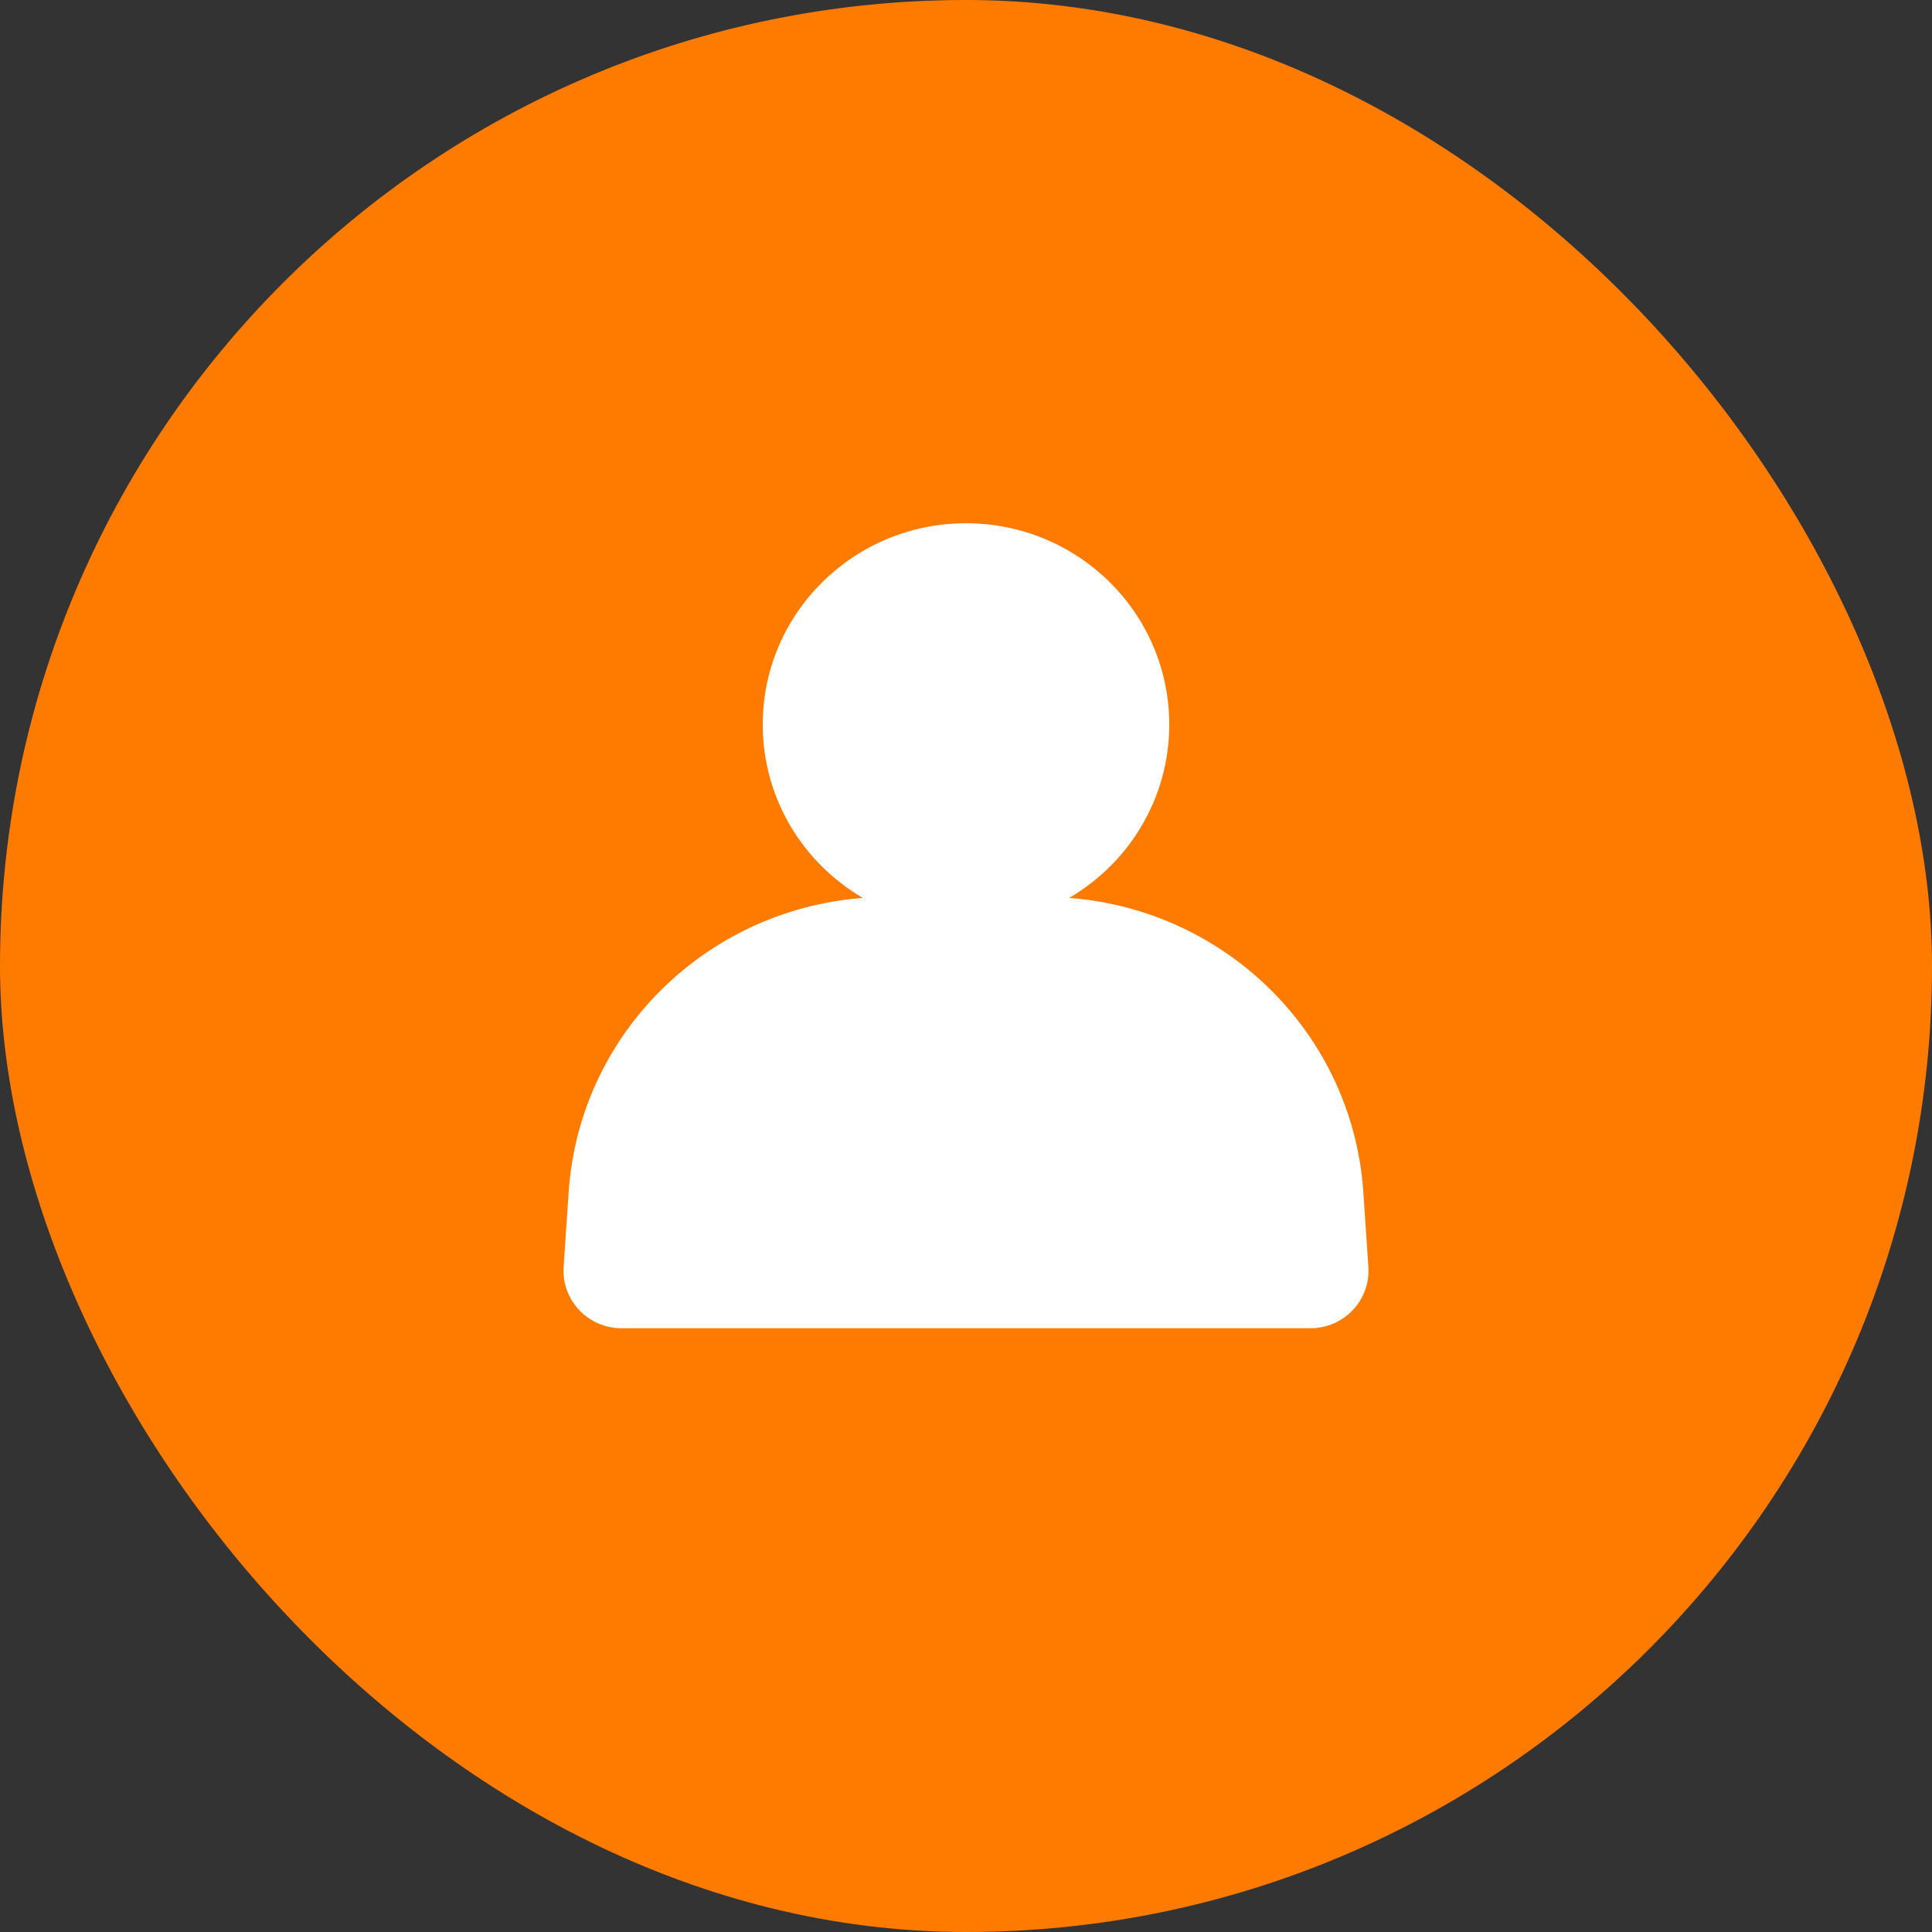
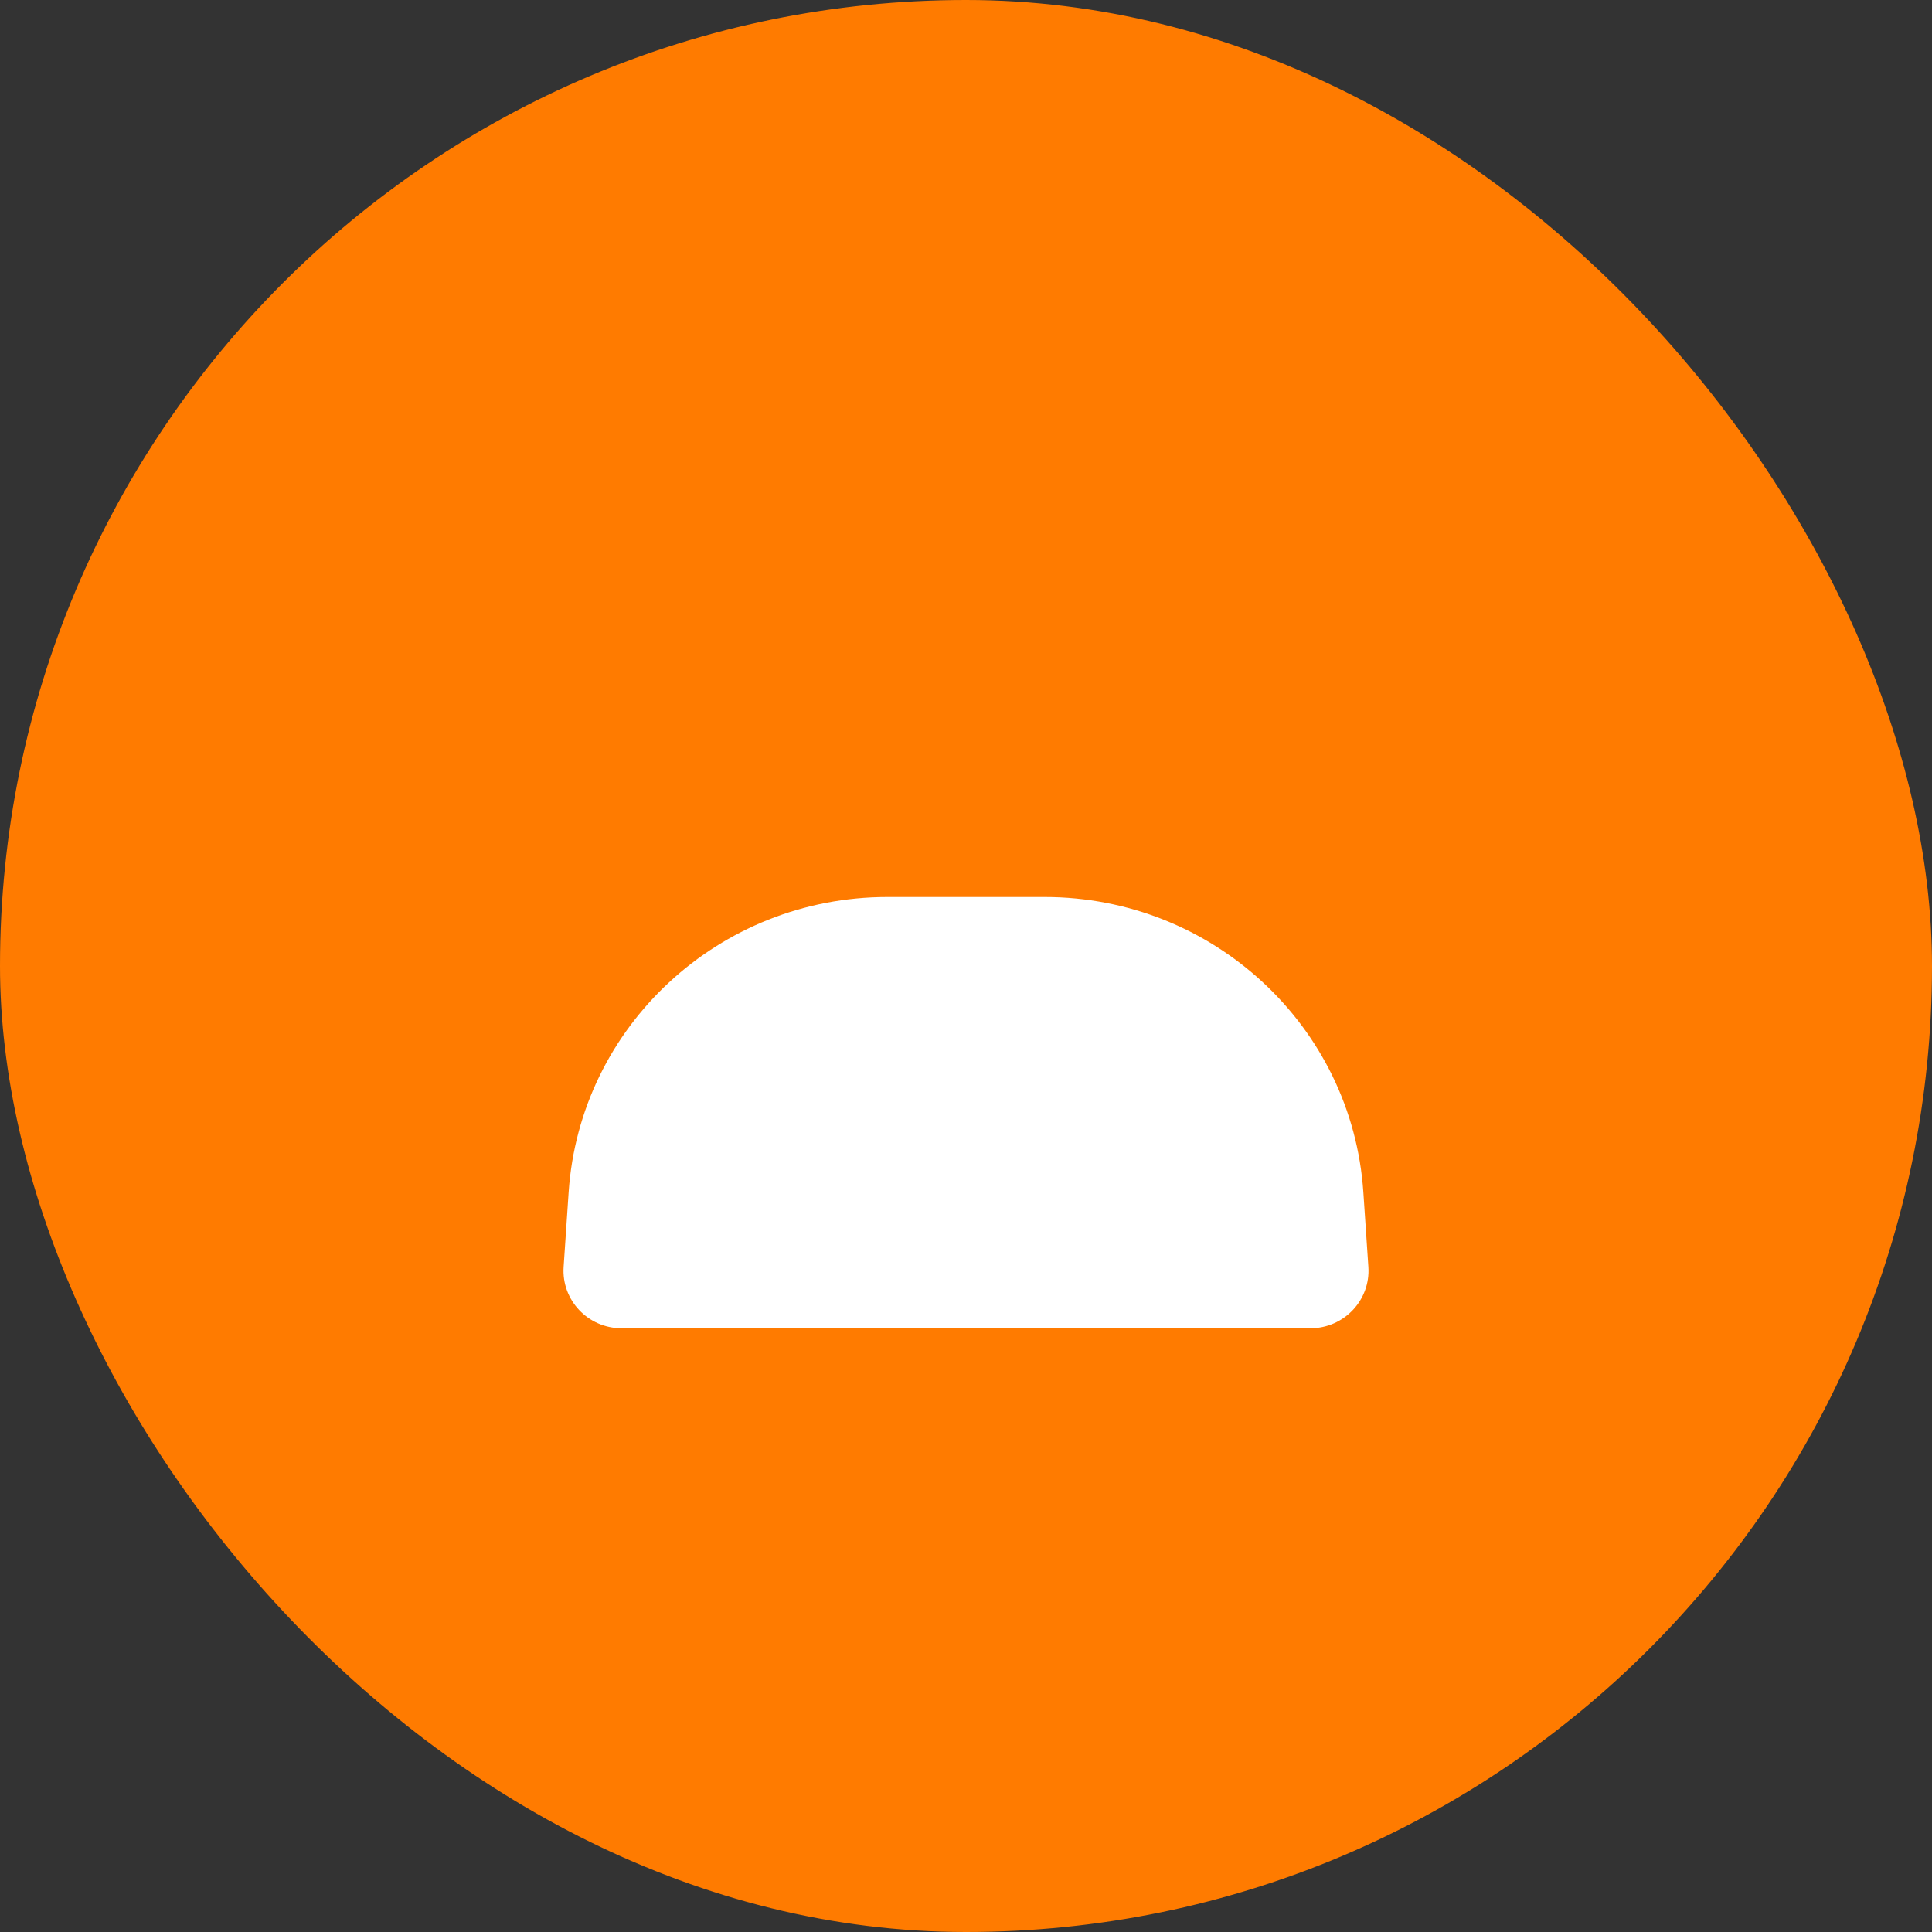
<svg xmlns="http://www.w3.org/2000/svg" width="48" height="48" viewBox="0 0 48 48" fill="none">
  <rect x="0" y="0" width="48" height="48" fill="#333333" stroke="none" />
  <g id="å¾®ä¿¡">
    <rect id="Rectangle 506" width="48" height="48" rx="24" fill="#FF7B00" />
    <g id="Vector">
-       <path d="M29.05 18C29.05 20.761 26.789 23 24 23C21.211 23 18.95 20.761 18.95 18C18.95 15.239 21.211 13 24 13C26.789 13 29.05 15.239 29.05 18Z" fill="white" />
      <path d="M14.128 29.62C14.406 25.493 17.868 22.286 22.046 22.286H25.954C30.132 22.286 33.594 25.493 33.872 29.62L33.997 31.476C34.052 32.301 33.392 33 32.557 33H15.443C14.608 33 13.948 32.301 14.003 31.476L14.128 29.62Z" fill="white" />
    </g>
  </g>
</svg>